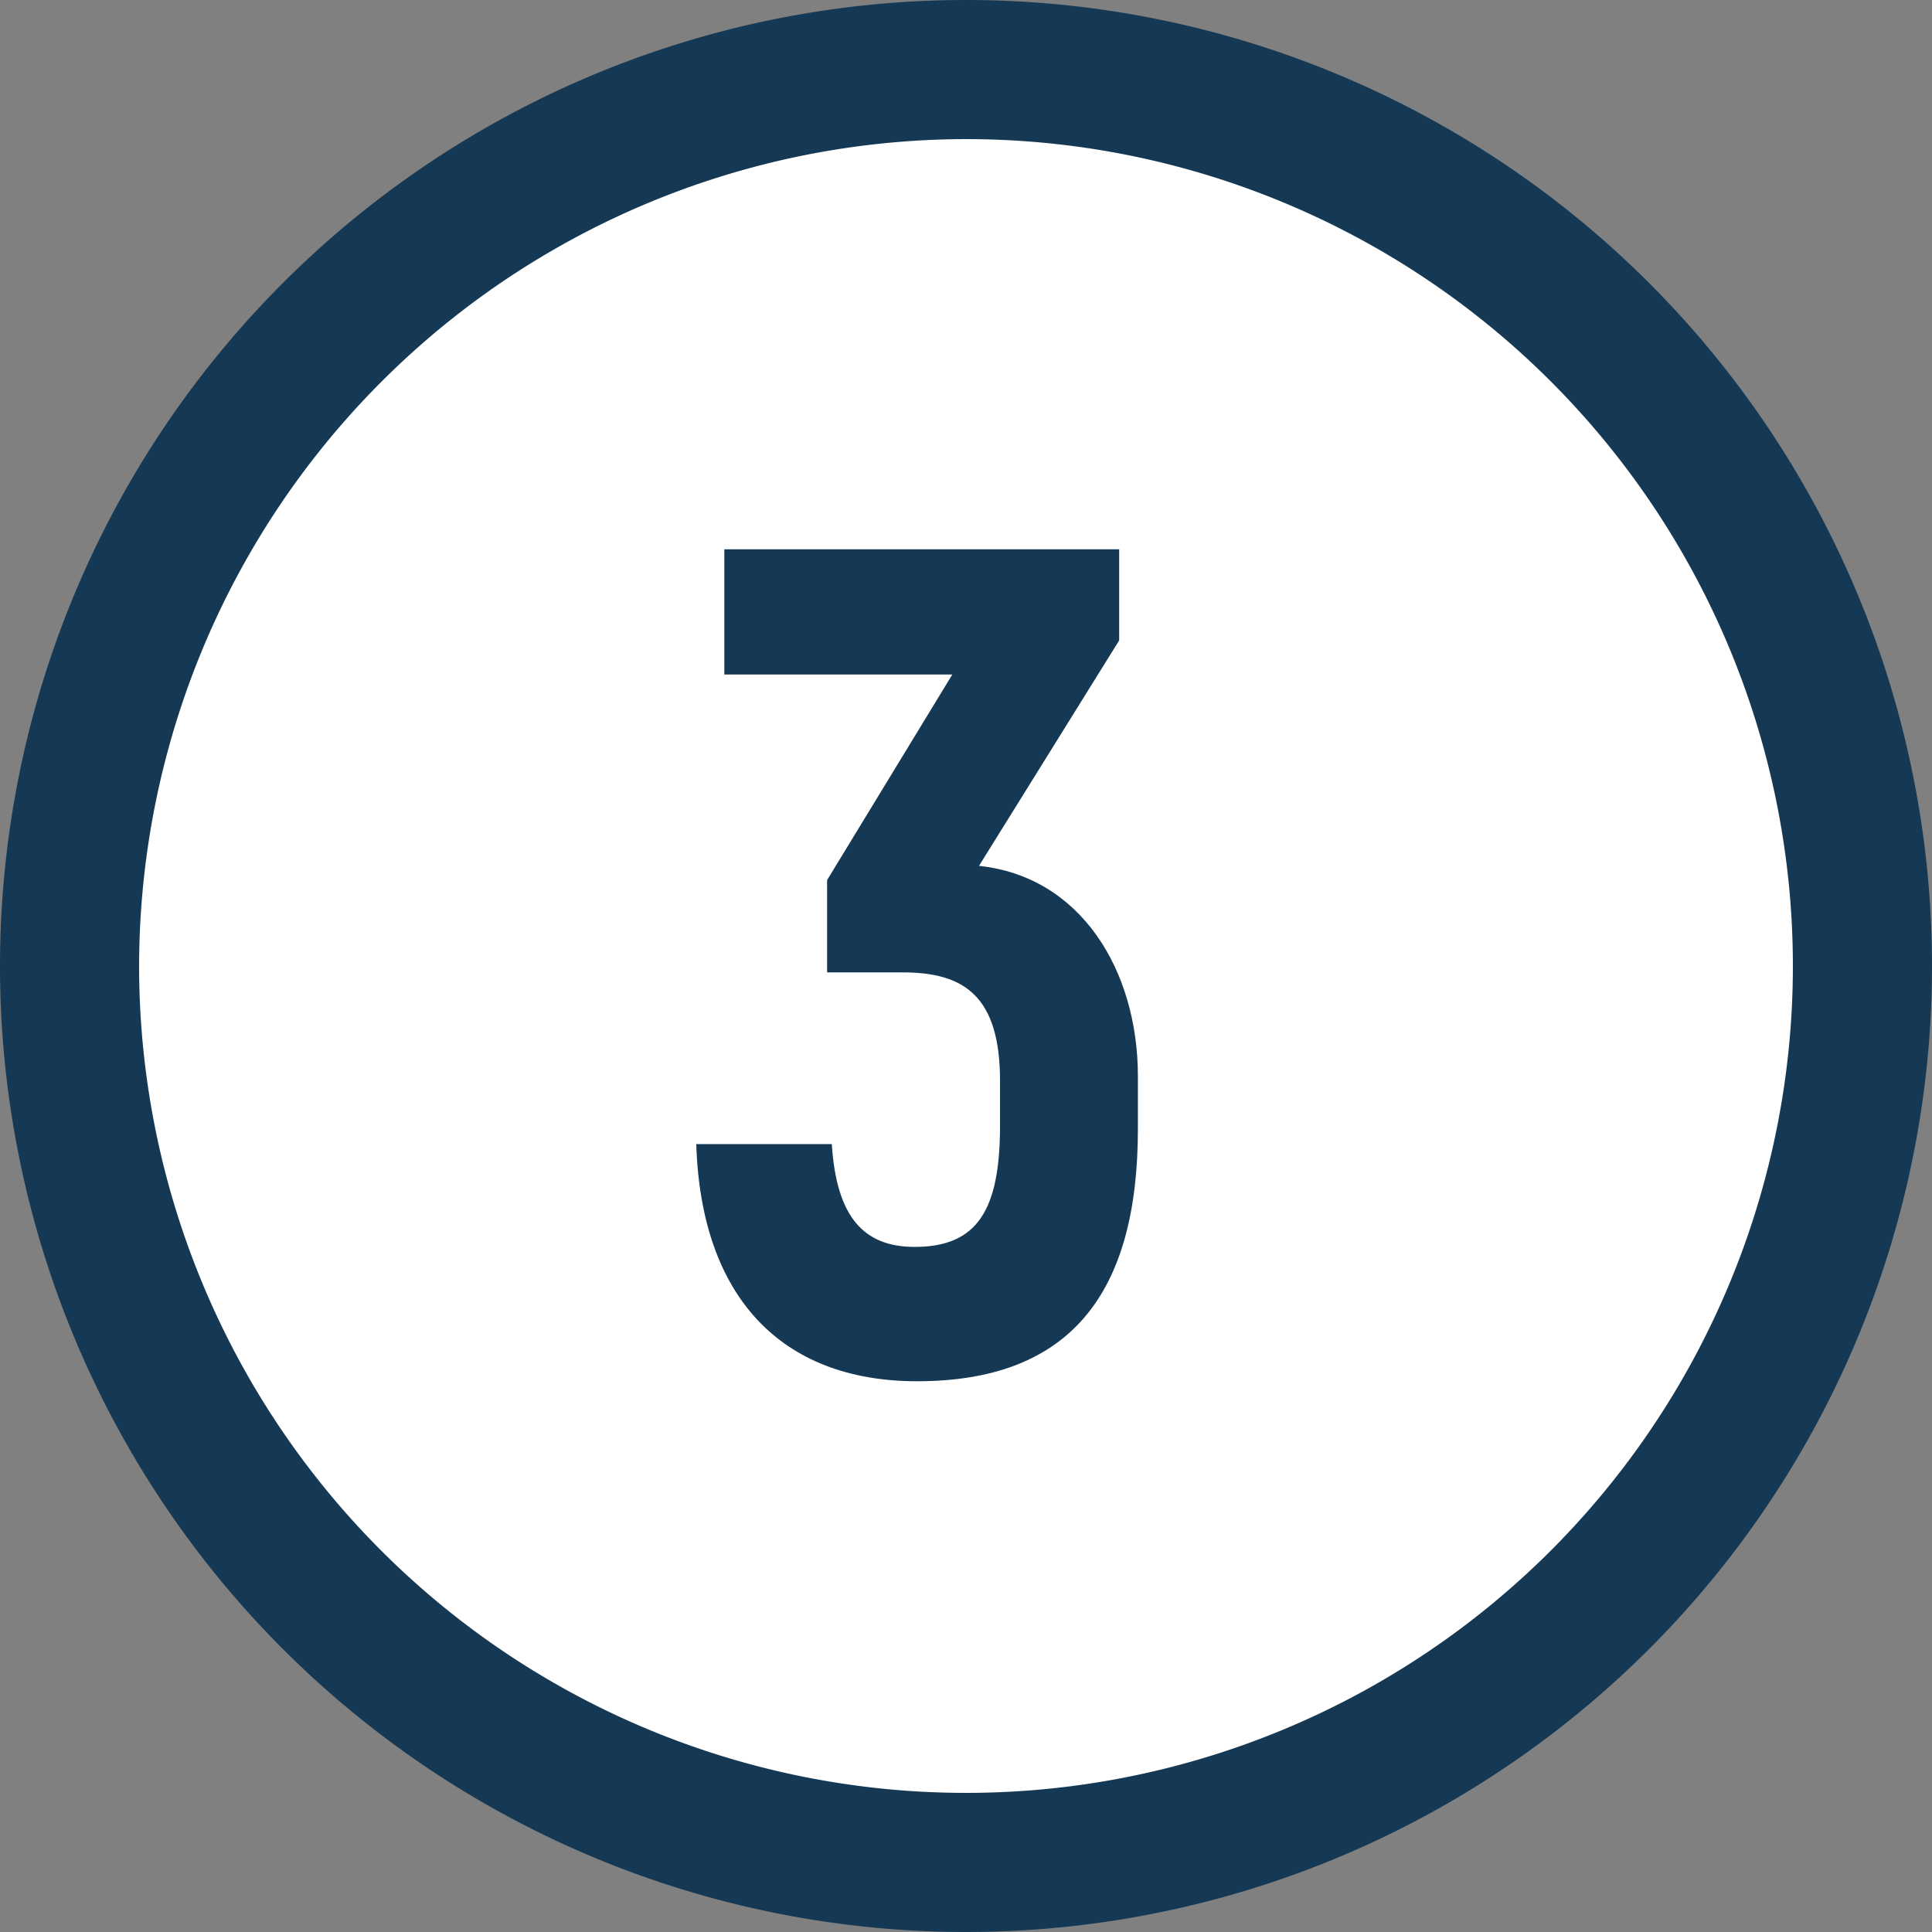
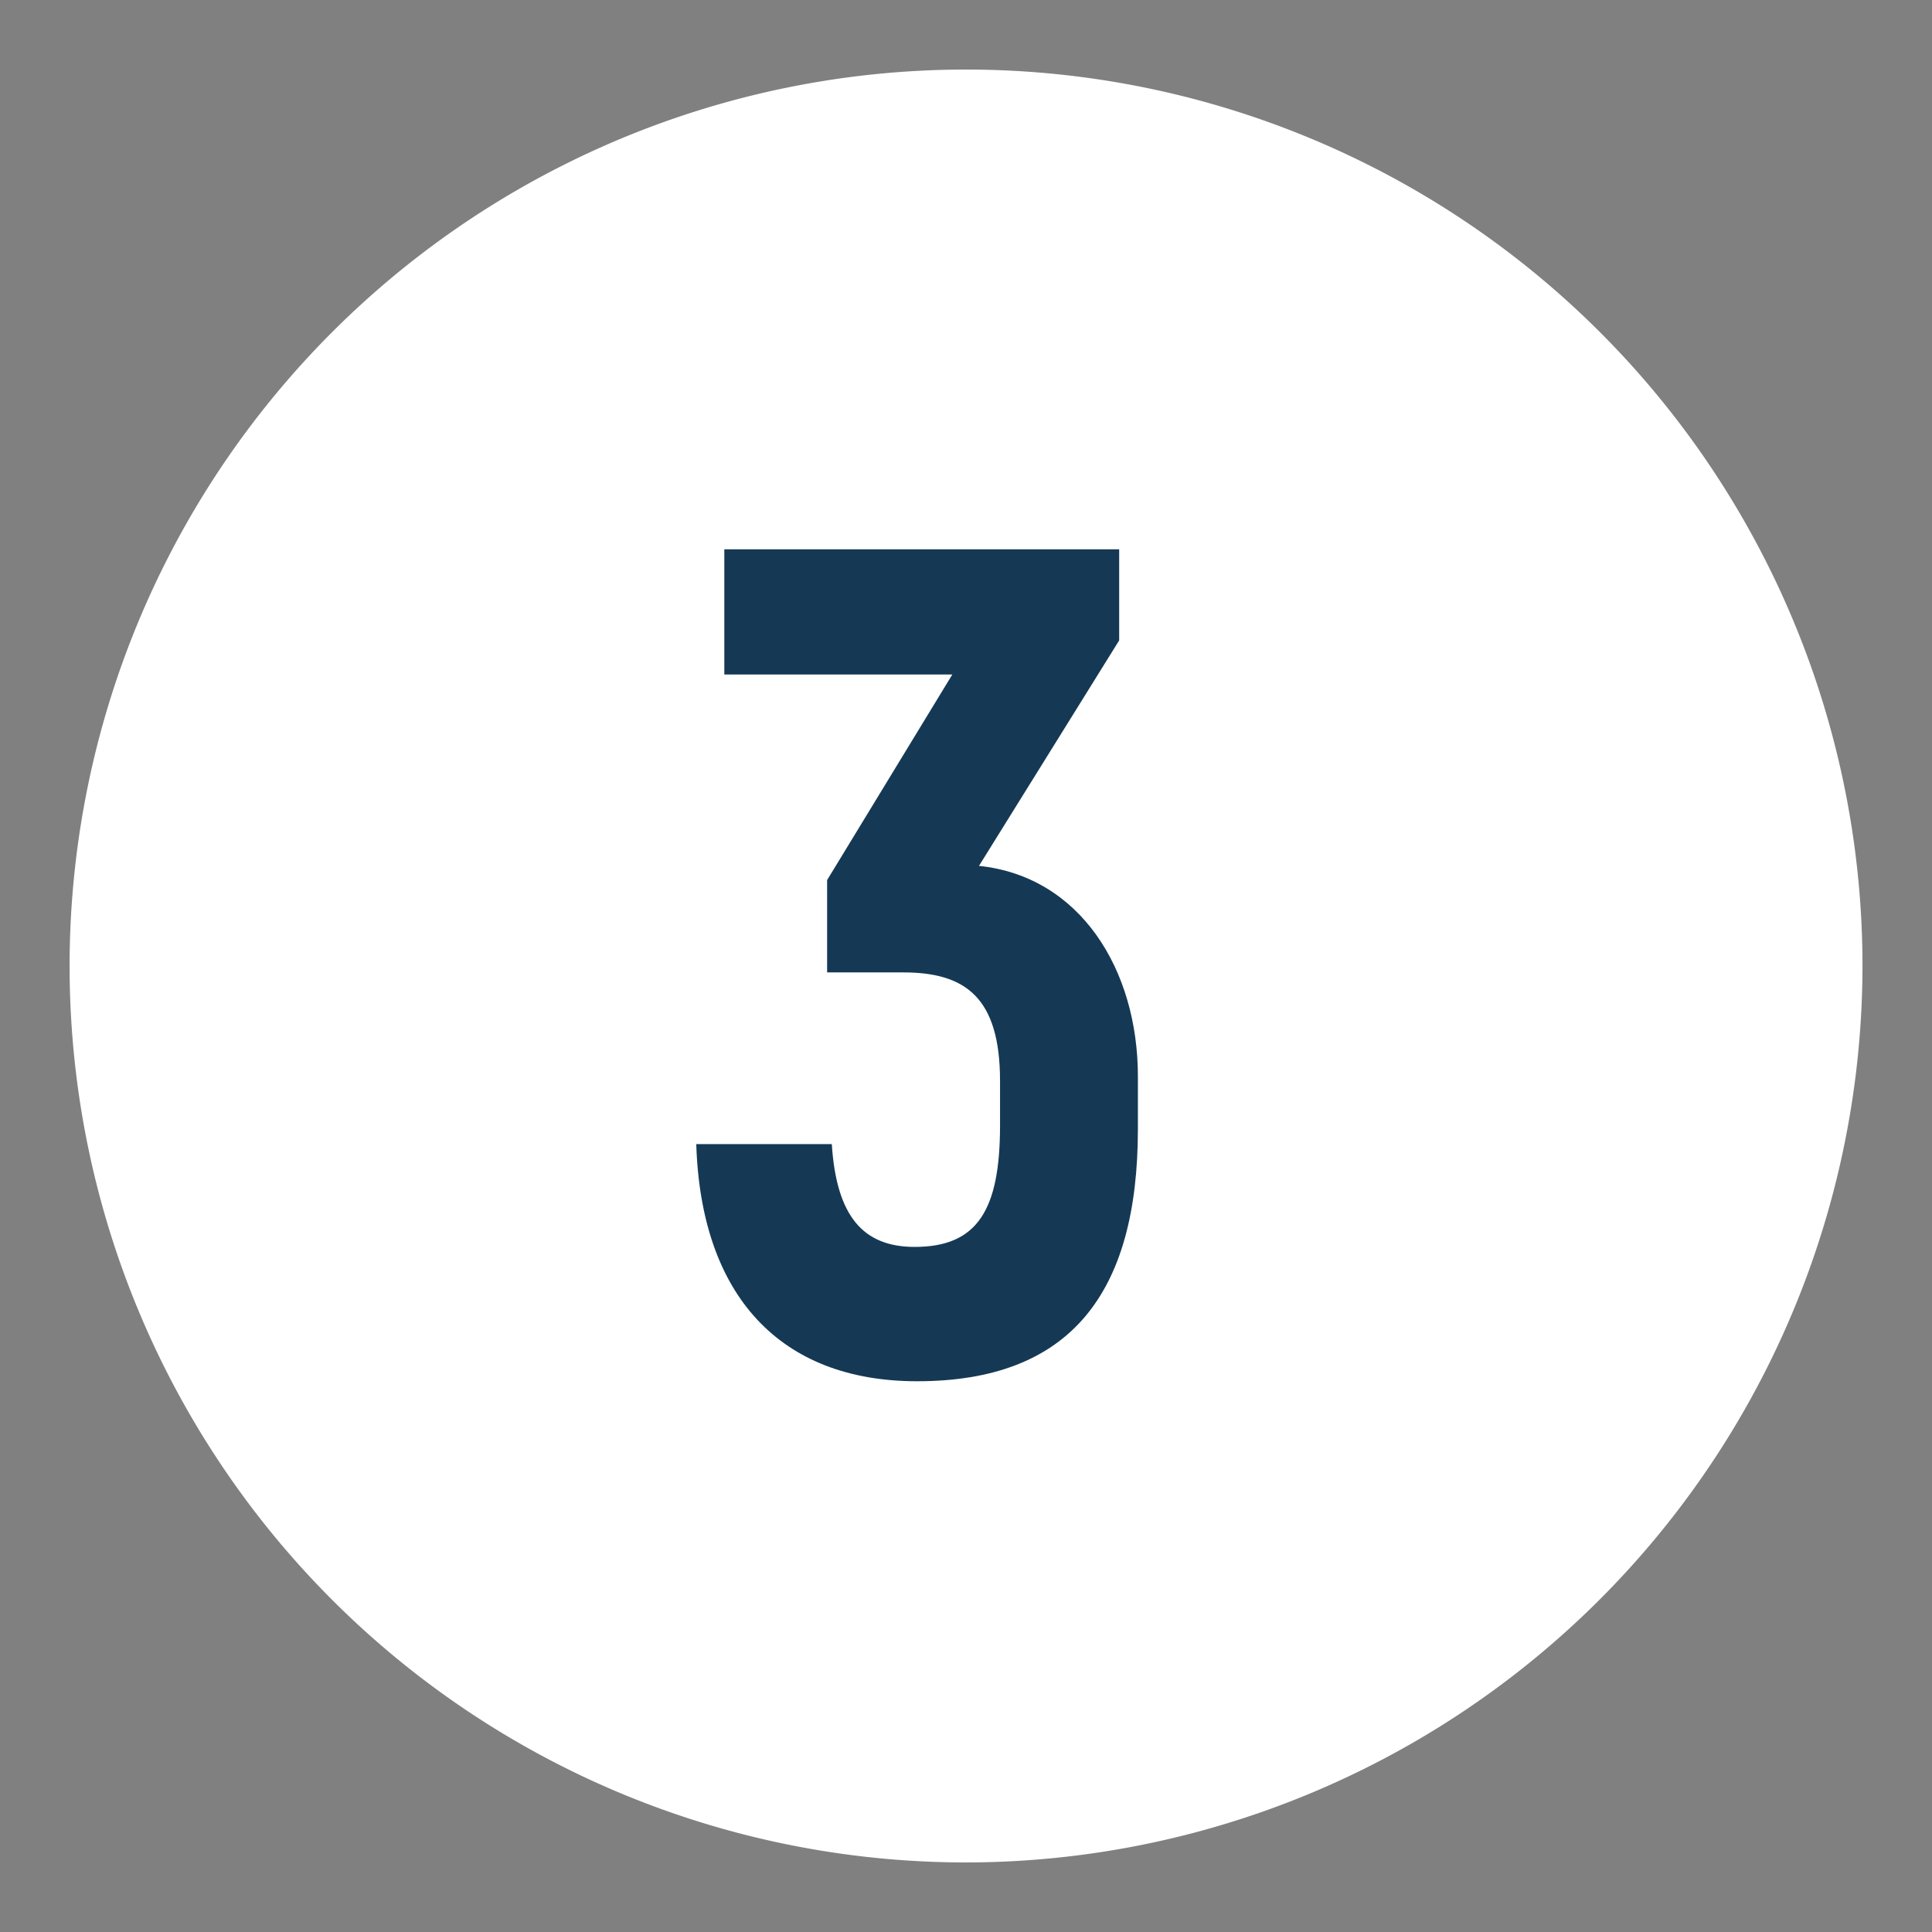
<svg xmlns="http://www.w3.org/2000/svg" width="41.664" height="41.664">
  <rect width="100%" height="100%" fill="#808080" stroke="none" />
  <defs>
    <style>.cls-2{fill:#153954}</style>
  </defs>
  <g id="レイヤー_2" data-name="レイヤー 2">
    <g id="txt">
      <path d="M20.832 40.164a19.332 19.332 0 1119.333-19.332 19.353 19.353 0 01-19.333 19.332z" fill="#fff" />
-       <path class="cls-2" d="M20.832 3A17.832 17.832 0 113 20.832 17.852 17.852 0 0120.832 3m0-3a20.832 20.832 0 1020.832 20.832A20.832 20.832 0 0020.832 0z" />
      <path class="cls-2" d="M24.539 23.212v1.134c0 3.552-1.462 5.441-4.762 5.441-2.947 0-4.66-1.839-4.762-5.114h2.923c.1 1.562.68 2.217 1.788 2.217 1.36 0 1.84-.806 1.84-2.62v-.957c0-1.814-.756-2.343-2.092-2.343h-1.637v-1.991l2.7-4.433H15.62v-2.7h8.515v1.965l-3.023 4.862c2.188.227 3.427 2.246 3.427 4.539z" />
    </g>
  </g>
</svg>